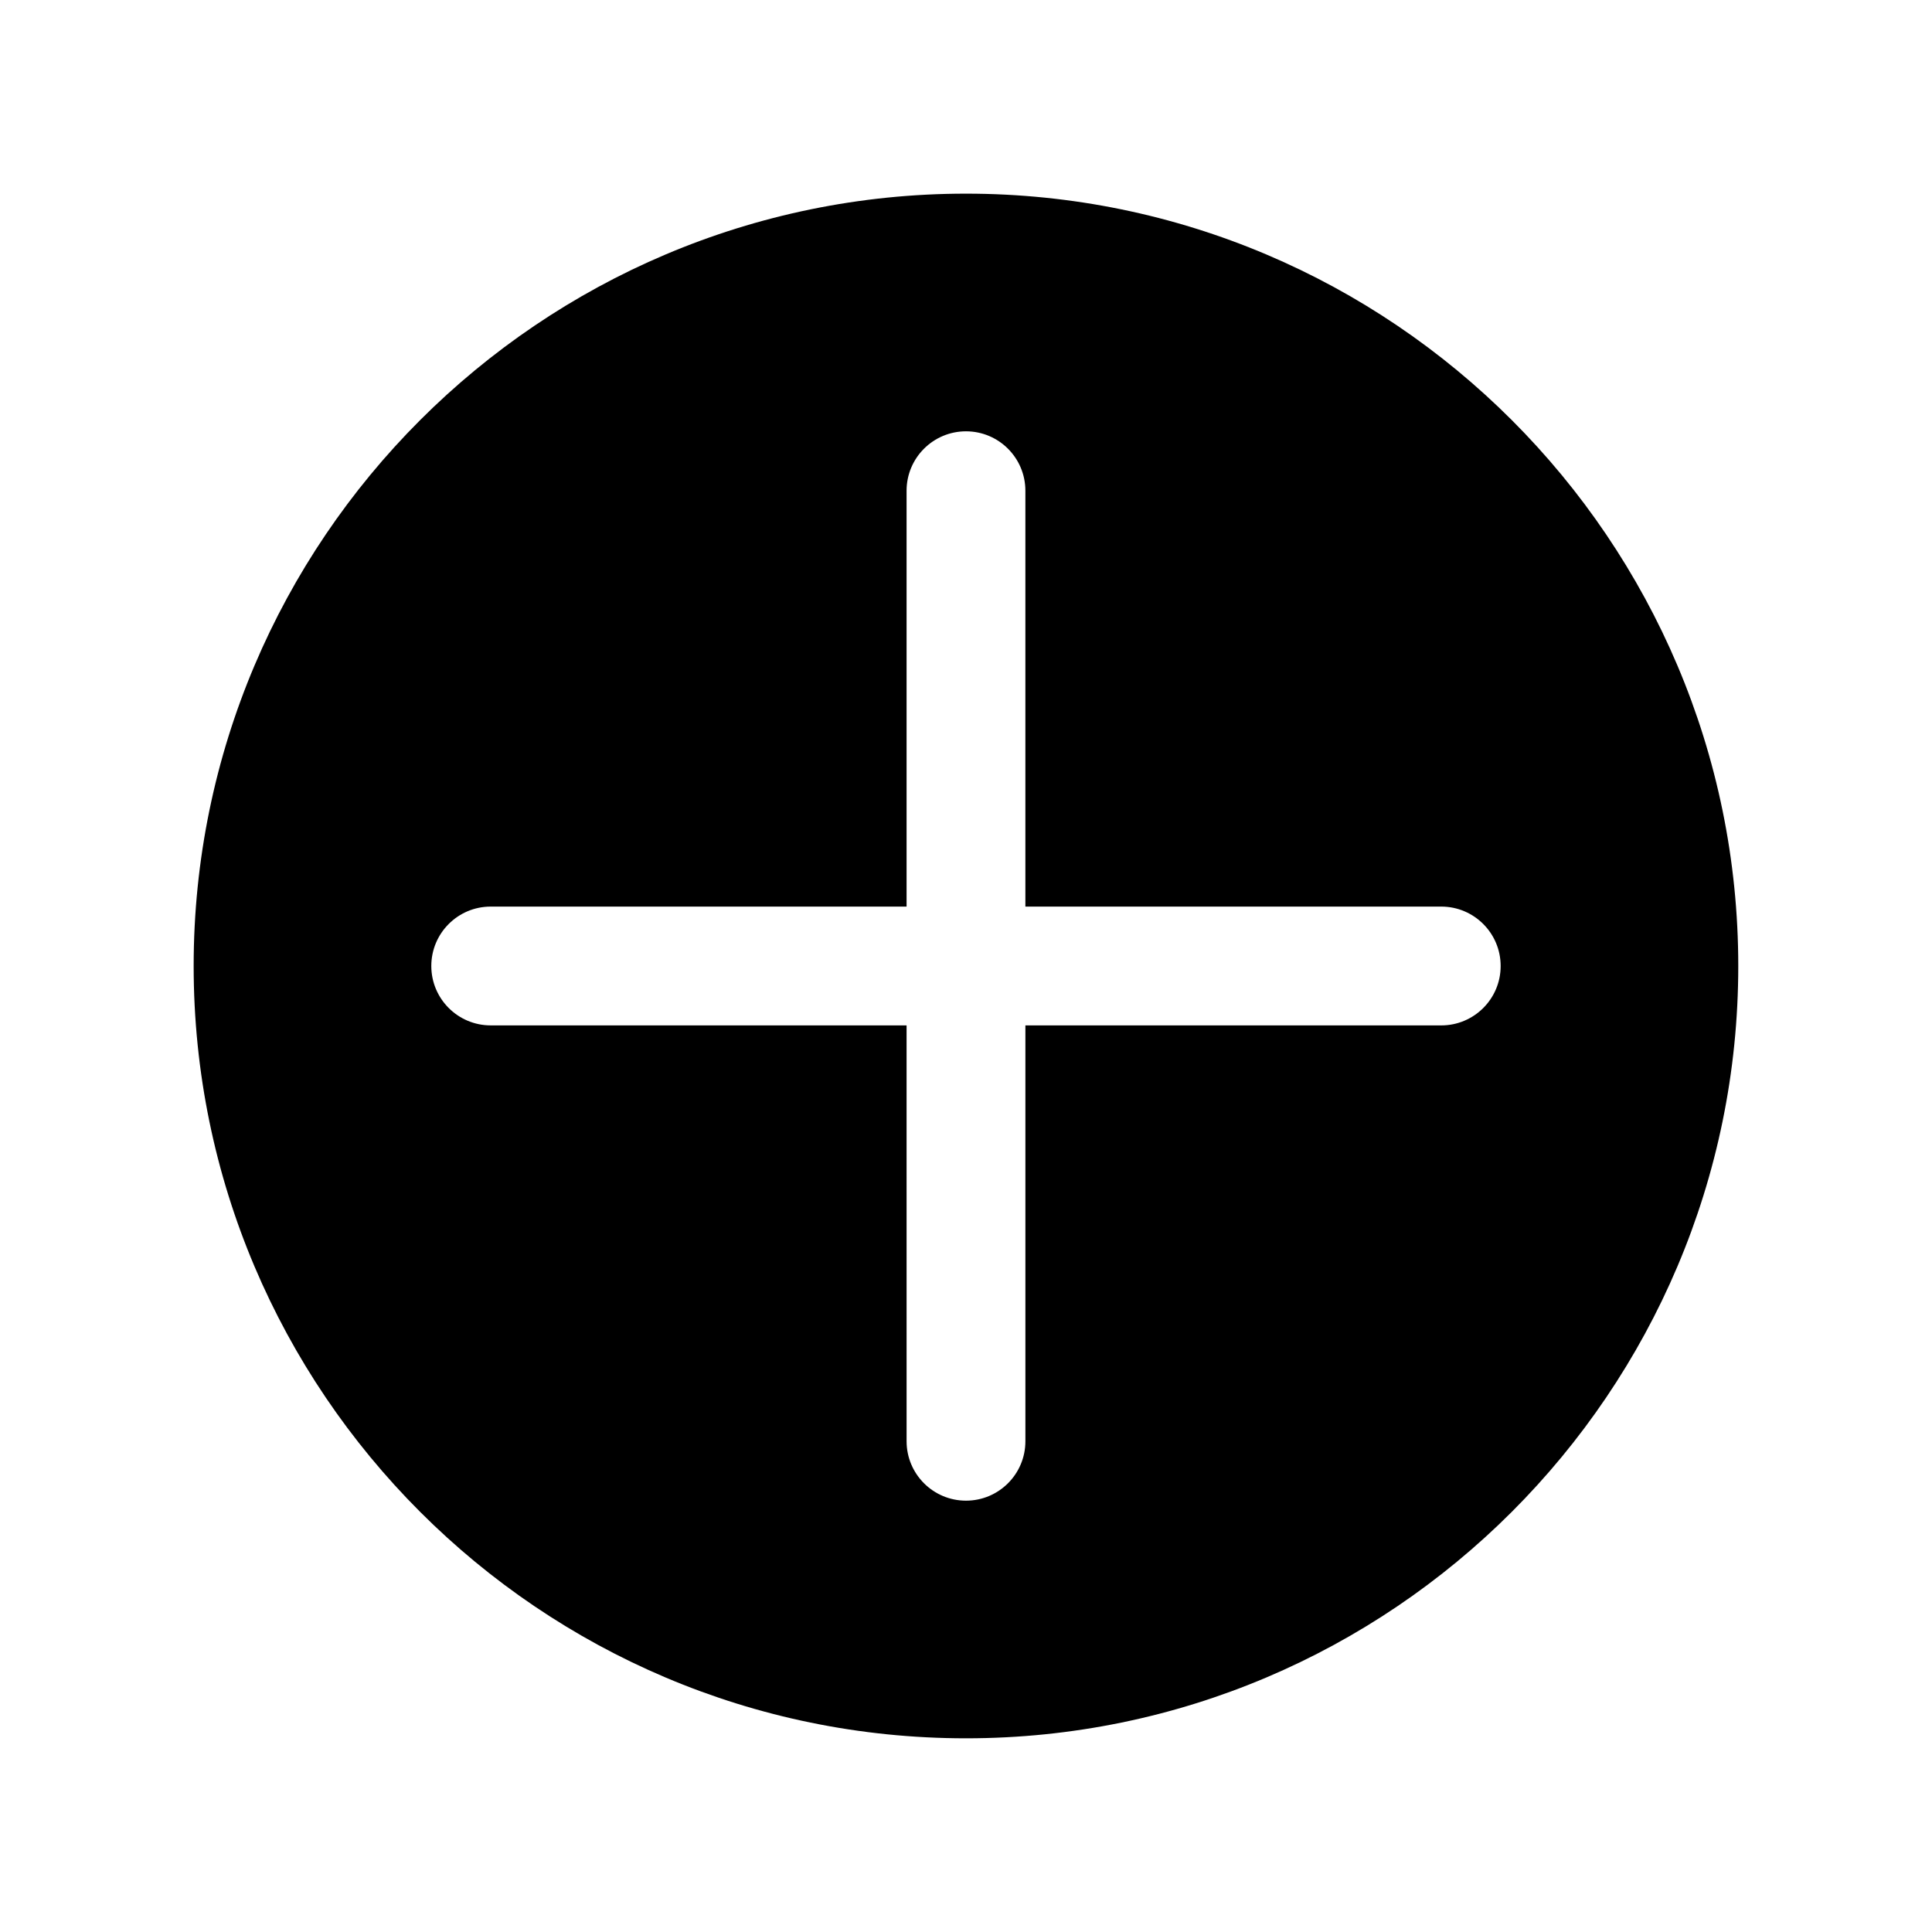
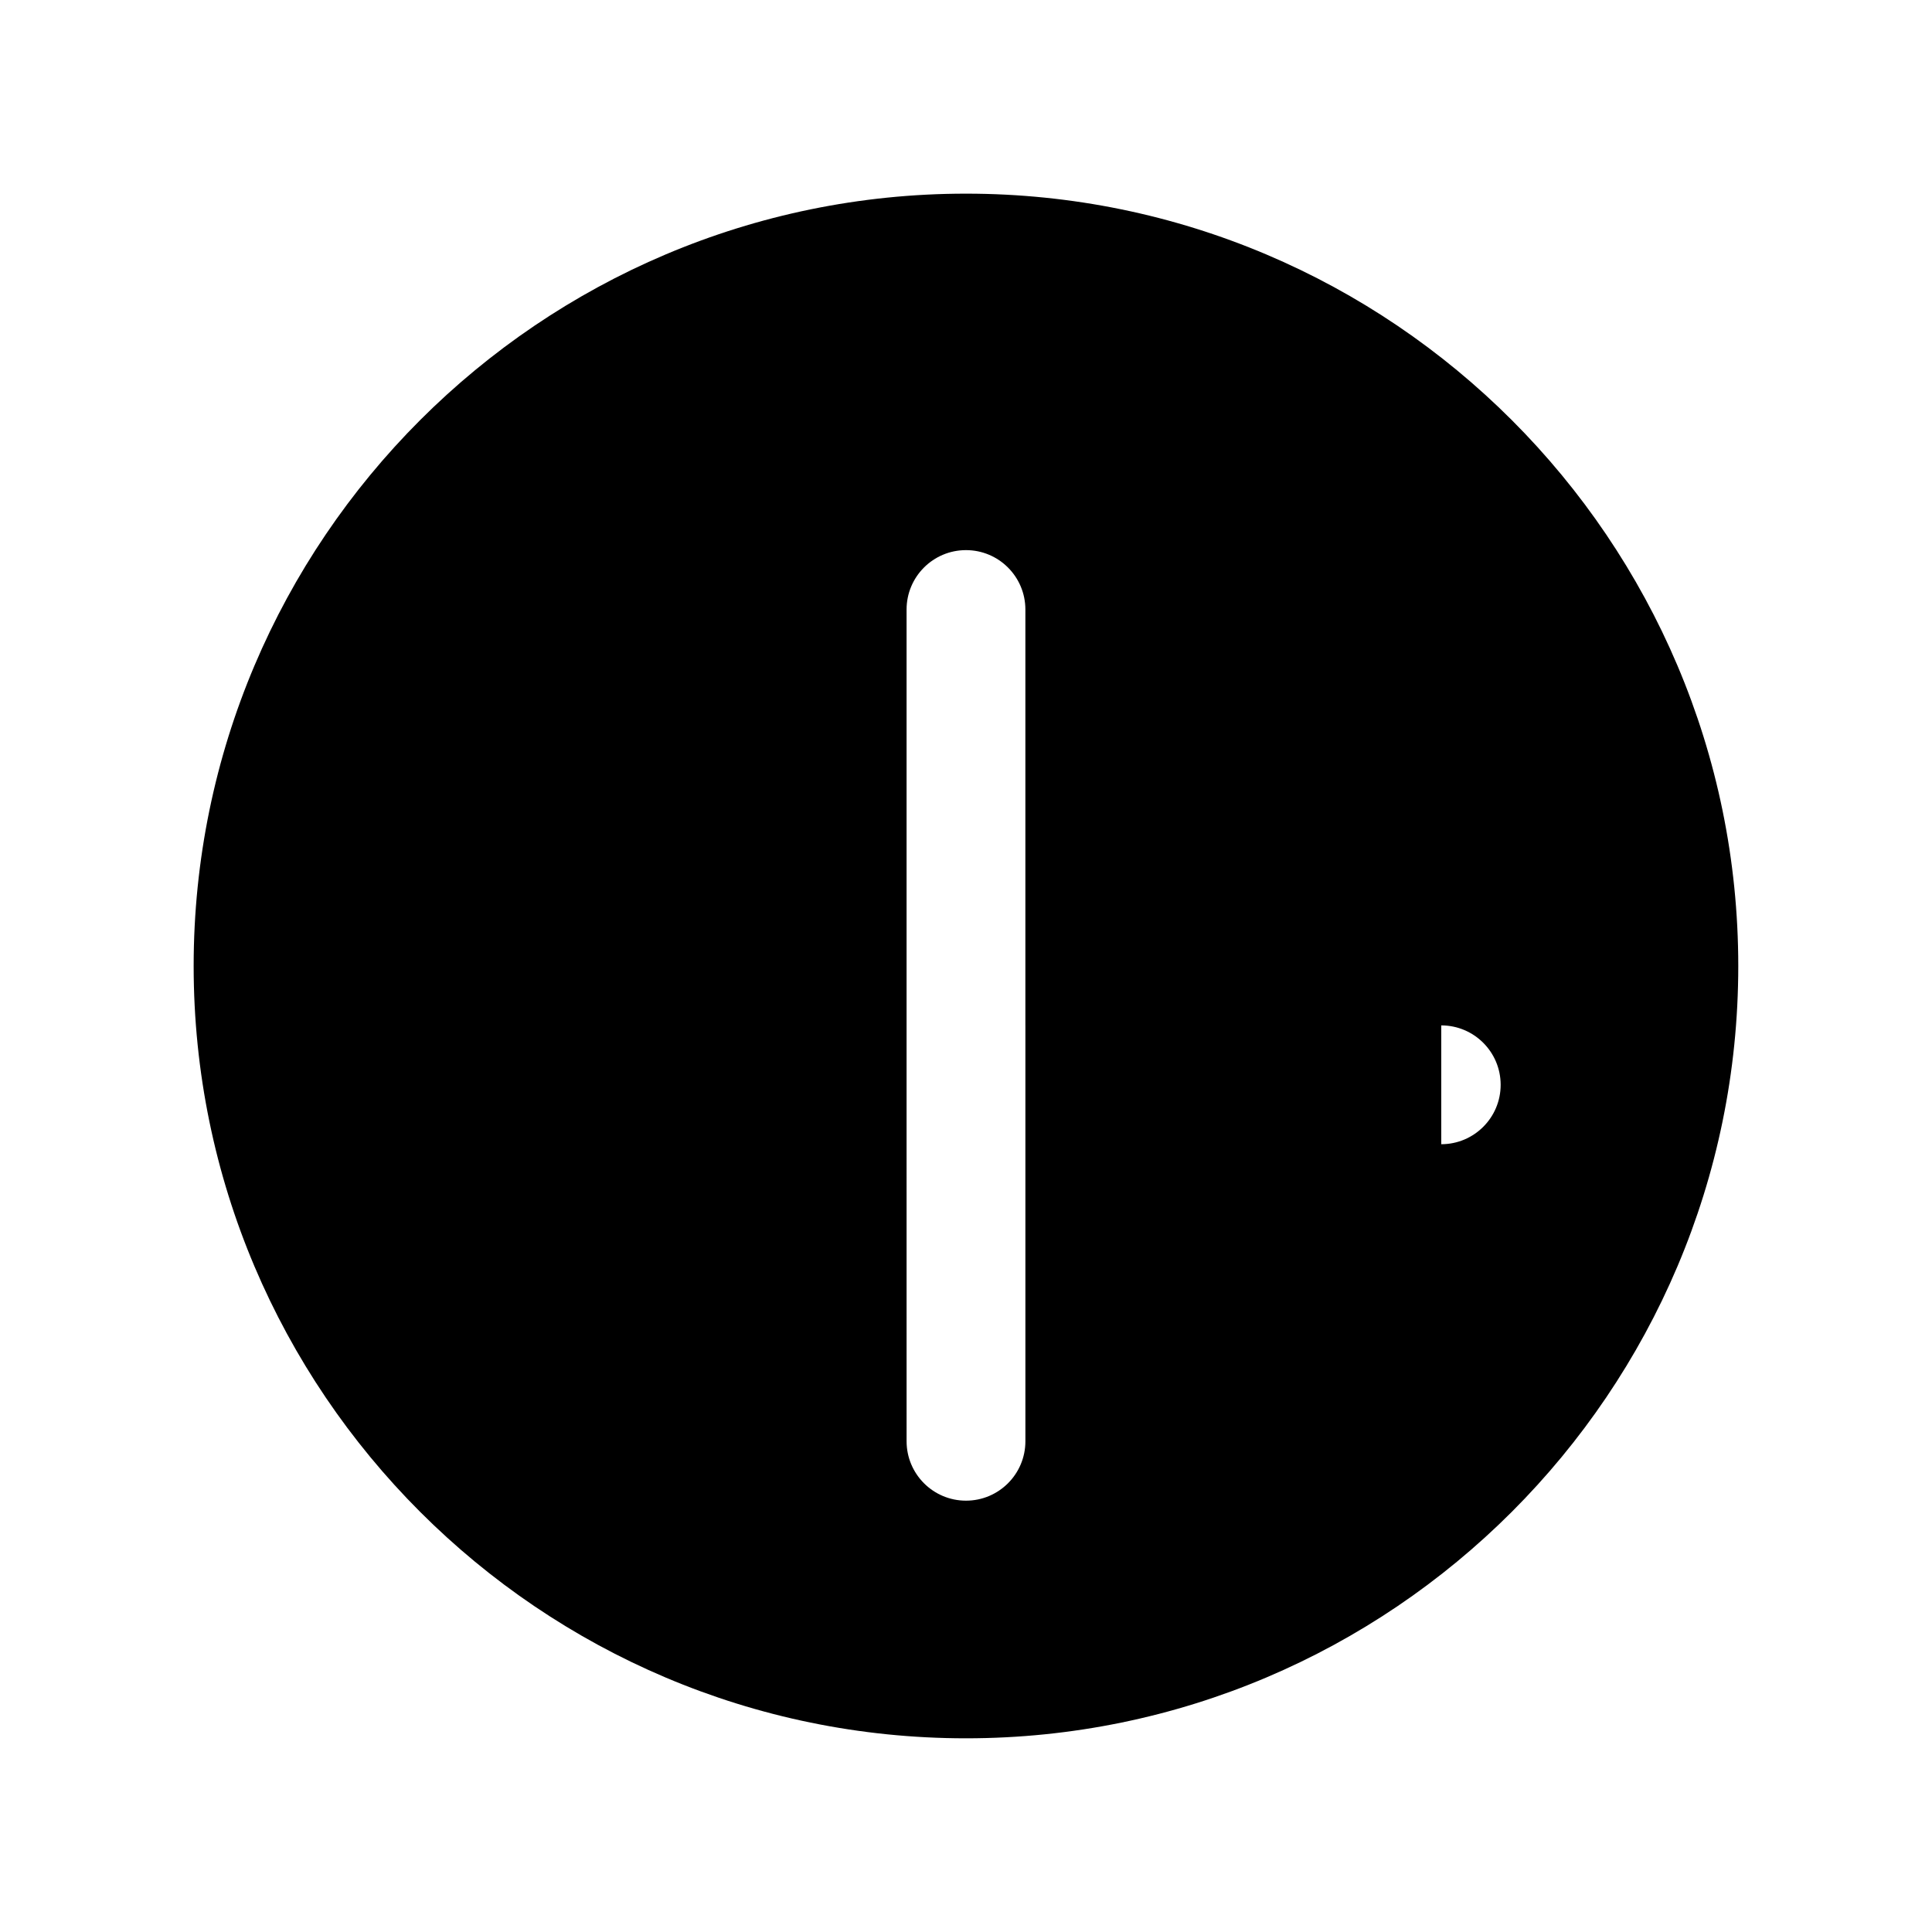
<svg xmlns="http://www.w3.org/2000/svg" fill="#000000" width="800px" height="800px" version="1.1" viewBox="144 144 512 512">
-   <path d="m400 195.32c-112.86 0-204.68 91.82-204.68 204.68 0 112.86 91.82 204.67 204.67 204.67 112.85 0 204.67-91.812 204.67-204.67 0.004-112.86-91.809-204.68-204.67-204.68zm125.95 220.42h-110.21v110.21c0 8.691-7.047 15.742-15.742 15.742-8.691 0-15.742-7.055-15.742-15.742l-0.004-110.21h-110.21c-8.691 0-15.742-7.055-15.742-15.742 0-8.691 7.055-15.742 15.742-15.742h110.21v-110.21c0-8.691 7.055-15.742 15.742-15.742 8.699 0 15.742 7.055 15.742 15.742v110.21h110.21c8.691 0 15.742 7.055 15.742 15.742 0.008 8.691-7.047 15.746-15.738 15.746z" />
+   <path d="m400 195.32c-112.86 0-204.68 91.82-204.68 204.68 0 112.86 91.82 204.67 204.67 204.67 112.85 0 204.67-91.812 204.67-204.67 0.004-112.86-91.809-204.68-204.67-204.68zm125.95 220.42h-110.21v110.21c0 8.691-7.047 15.742-15.742 15.742-8.691 0-15.742-7.055-15.742-15.742l-0.004-110.21h-110.21h110.21v-110.21c0-8.691 7.055-15.742 15.742-15.742 8.699 0 15.742 7.055 15.742 15.742v110.21h110.21c8.691 0 15.742 7.055 15.742 15.742 0.008 8.691-7.047 15.746-15.738 15.746z" />
</svg>